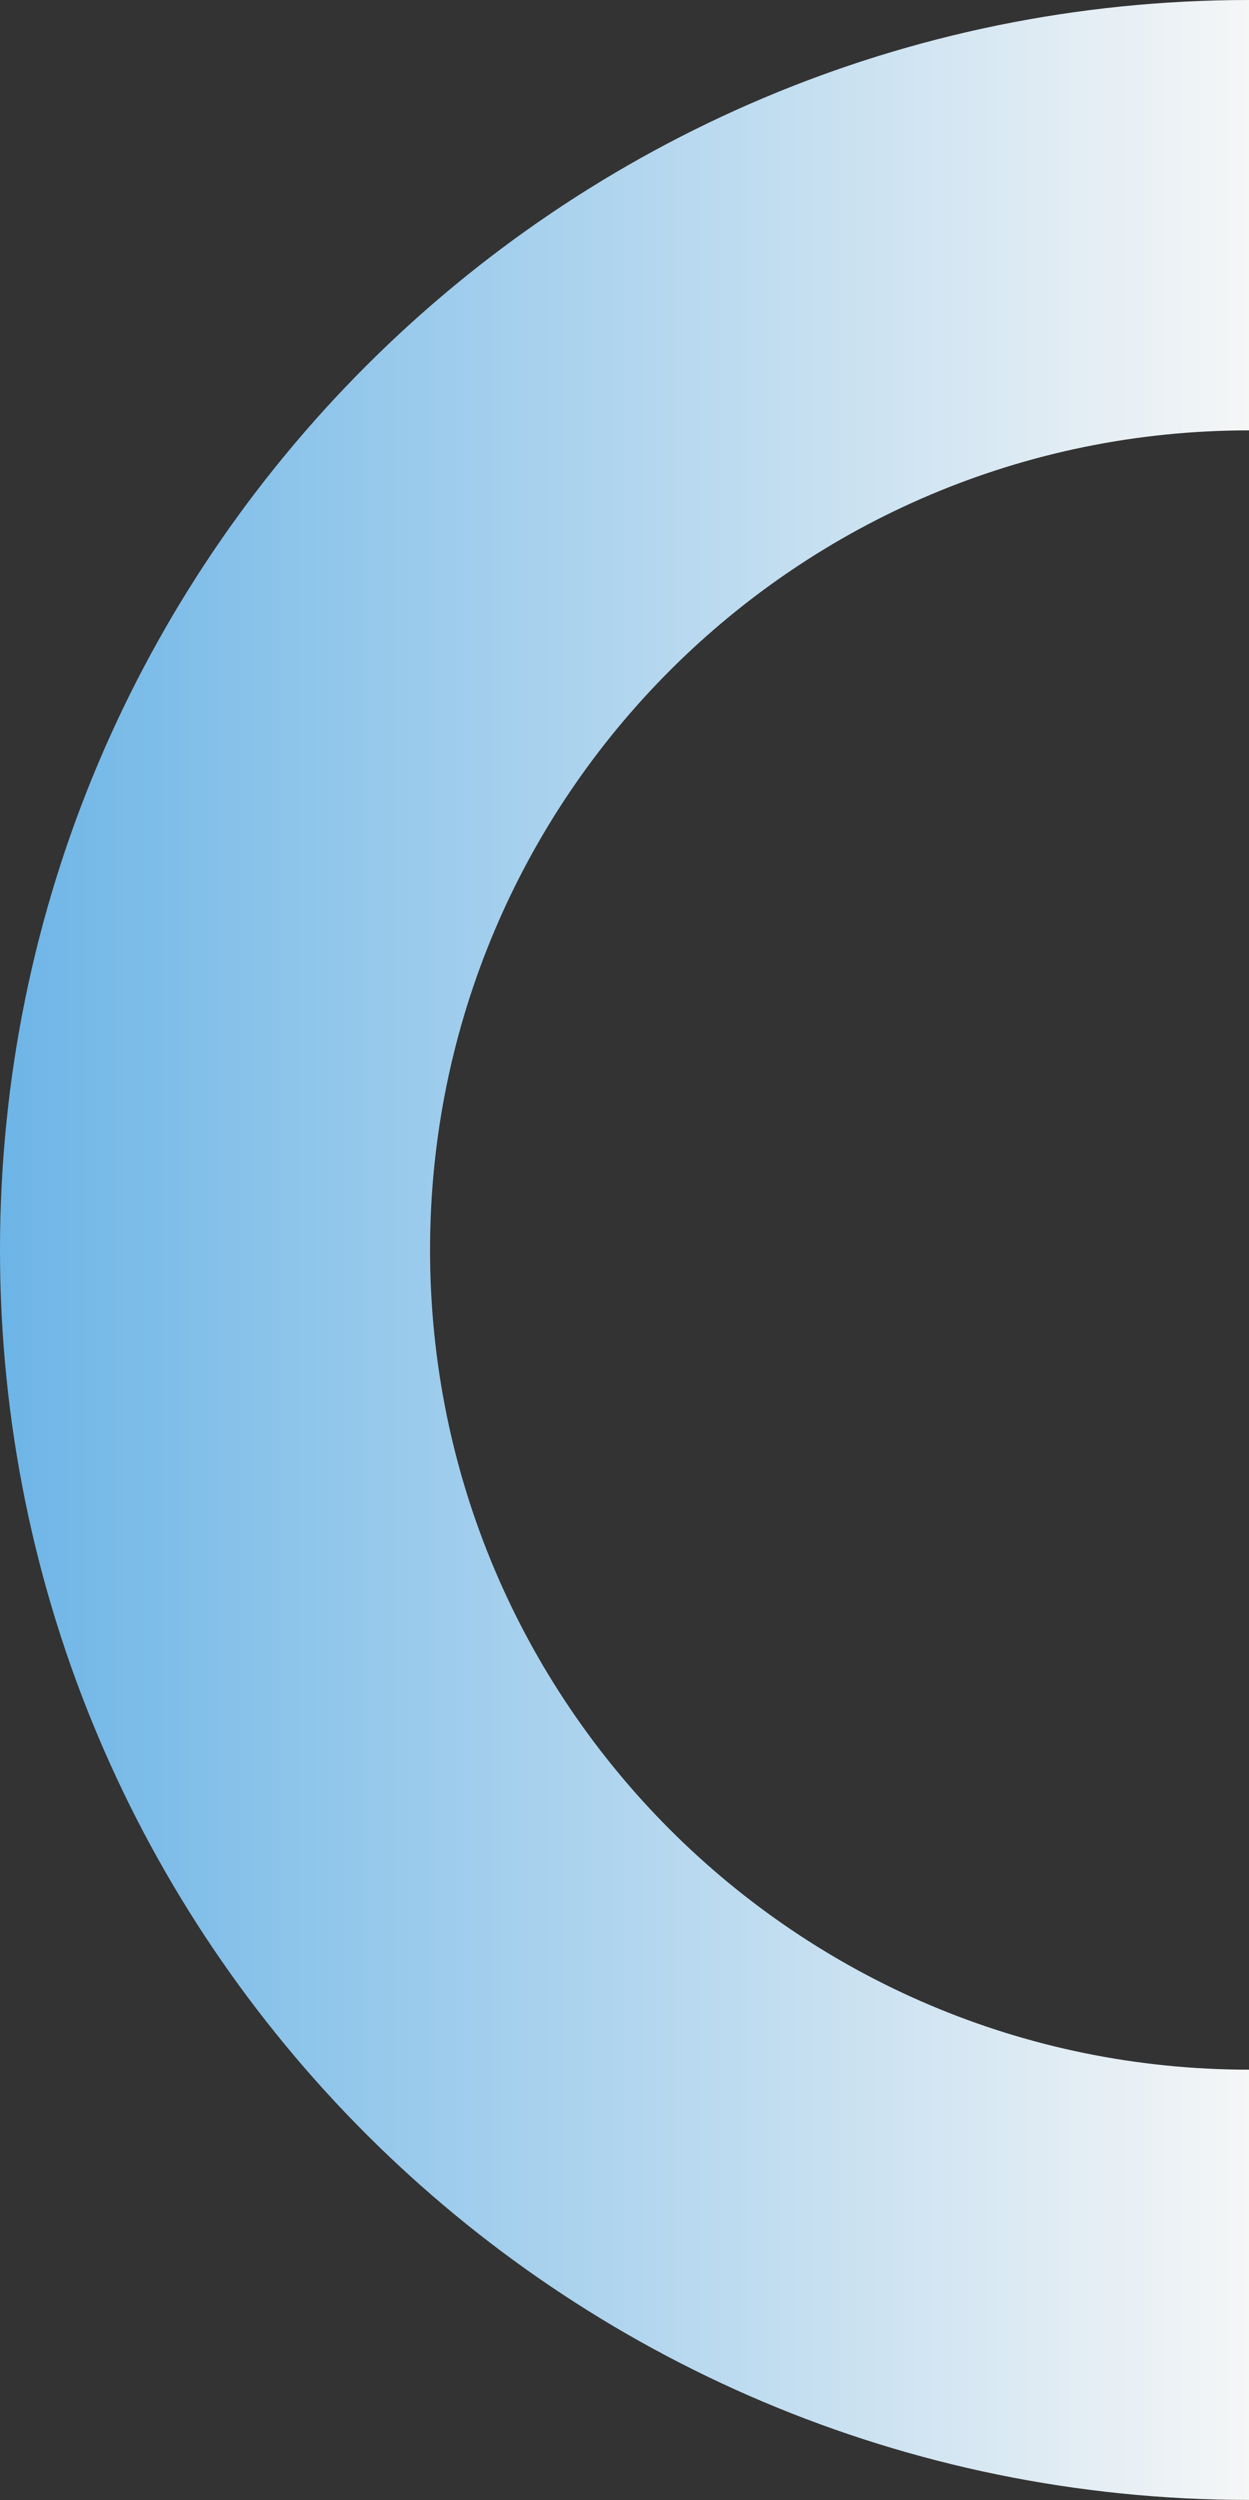
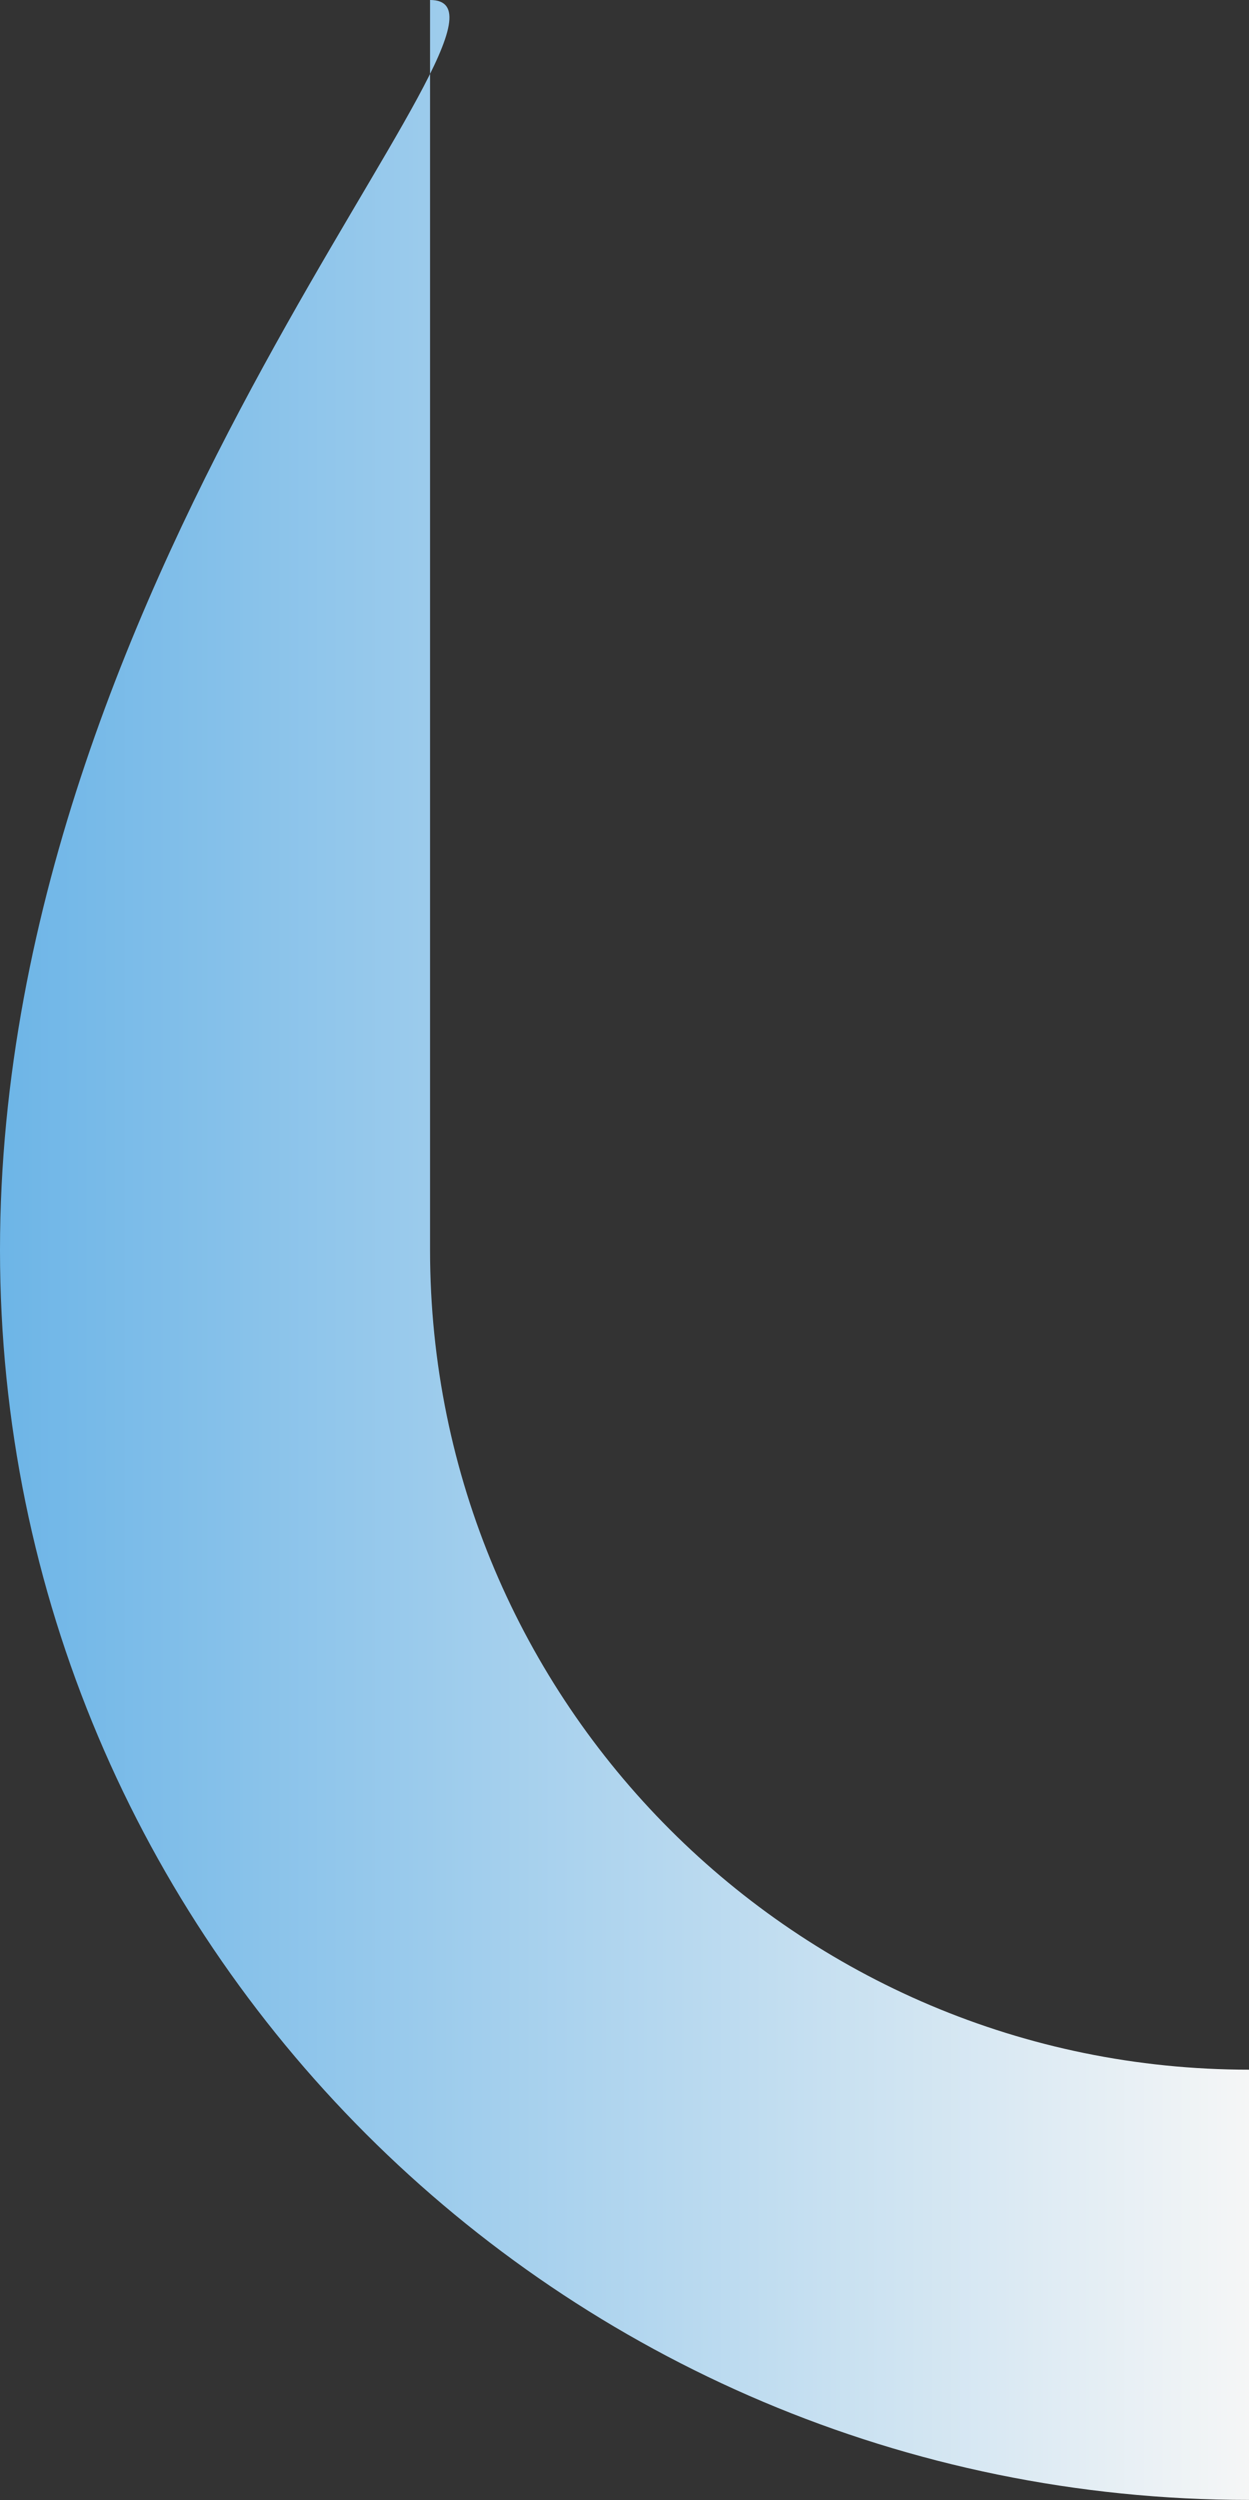
<svg xmlns="http://www.w3.org/2000/svg" xmlns:xlink="http://www.w3.org/1999/xlink" fill="#000000" height="457.7" preserveAspectRatio="xMidYMid meet" version="1" viewBox="0.0 0.0 228.8 457.7" width="228.8" zoomAndPan="magnify">
  <rect x="0.0" y="0.0" width="228.8" height="457.7" fill="#333333" stroke="none" />
  <linearGradient gradientUnits="userSpaceOnUse" id="a" x1="0" x2="228.844" xlink:actuate="onLoad" xlink:show="other" xlink:type="simple" y1="228.844" y2="228.844">
    <stop offset="0" stop-color="#6db5e7" />
    <stop offset="1" stop-color="#f5f6f6" />
  </linearGradient>
-   <path d="M228.84,378.91c-82.88,0-150.06-67.18-150.06-150.06c0-82.88,67.18-150.06,150.06-150.06V0 C102.46,0,0,102.46,0,228.84c0,126.39,102.46,228.84,228.84,228.84V378.91z" fill="url(#a)" />
+   <path d="M228.84,378.91c-82.88,0-150.06-67.18-150.06-150.06V0 C102.46,0,0,102.46,0,228.84c0,126.39,102.46,228.84,228.84,228.84V378.91z" fill="url(#a)" />
</svg>